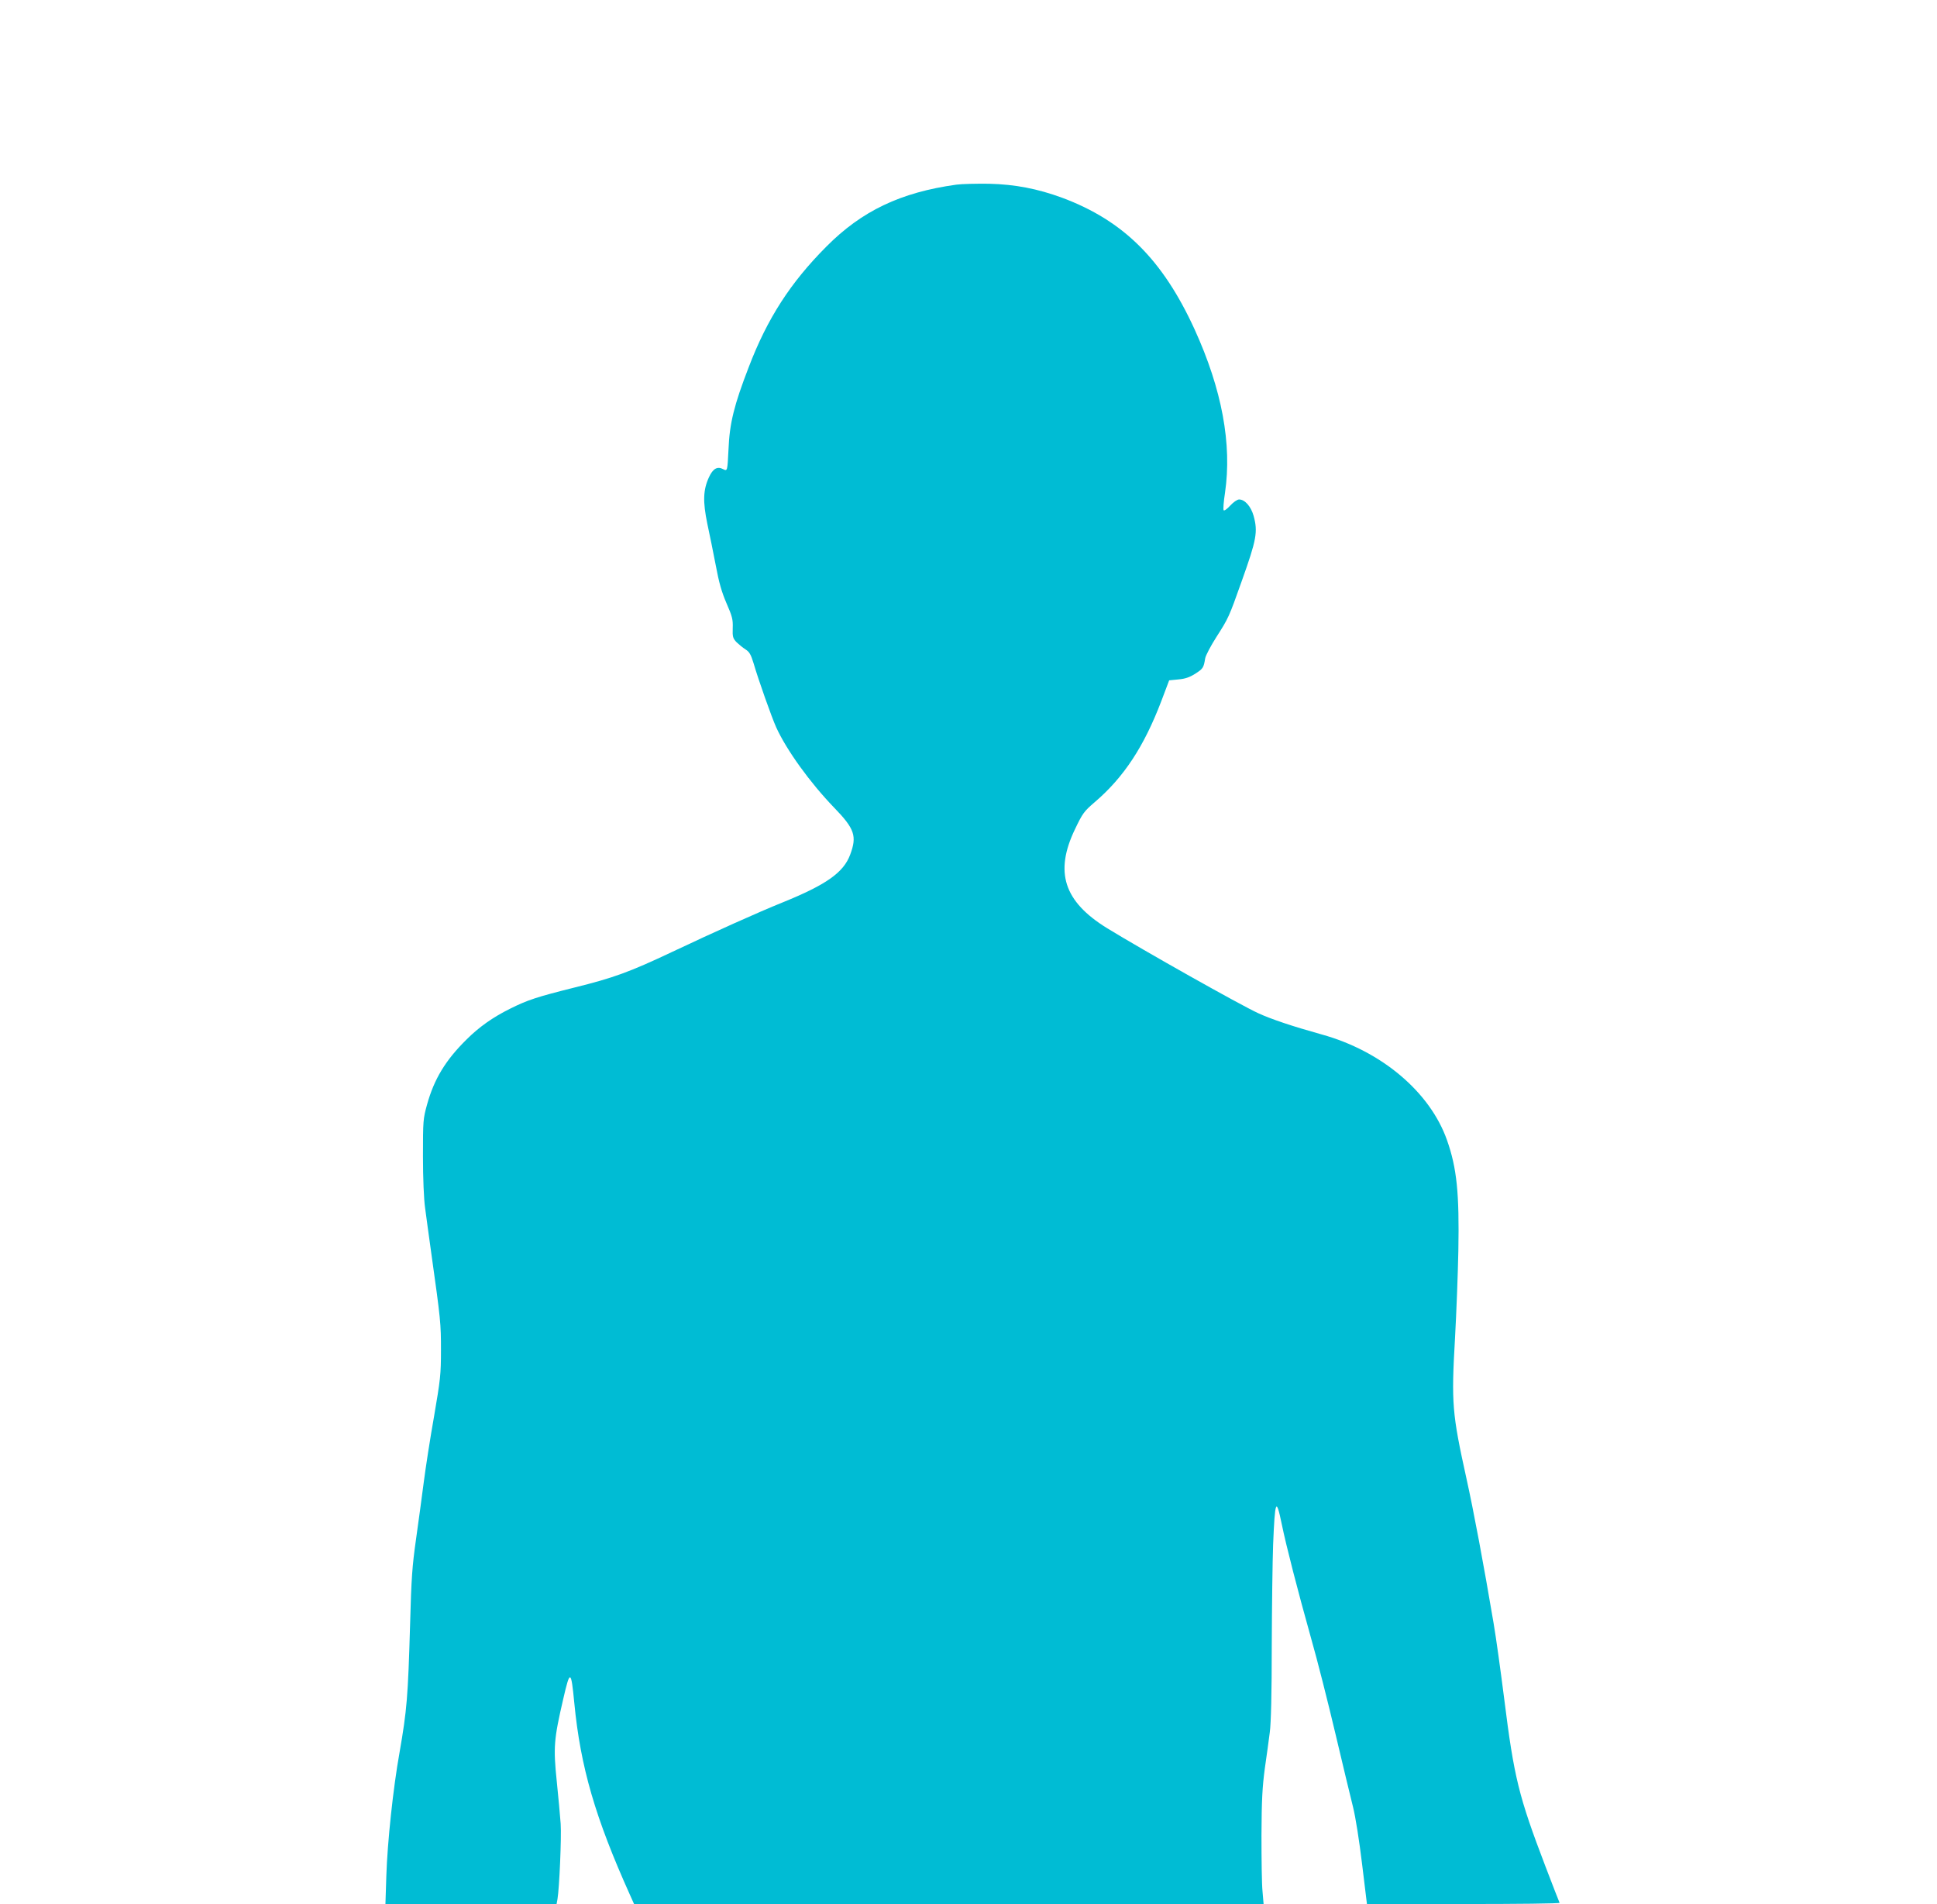
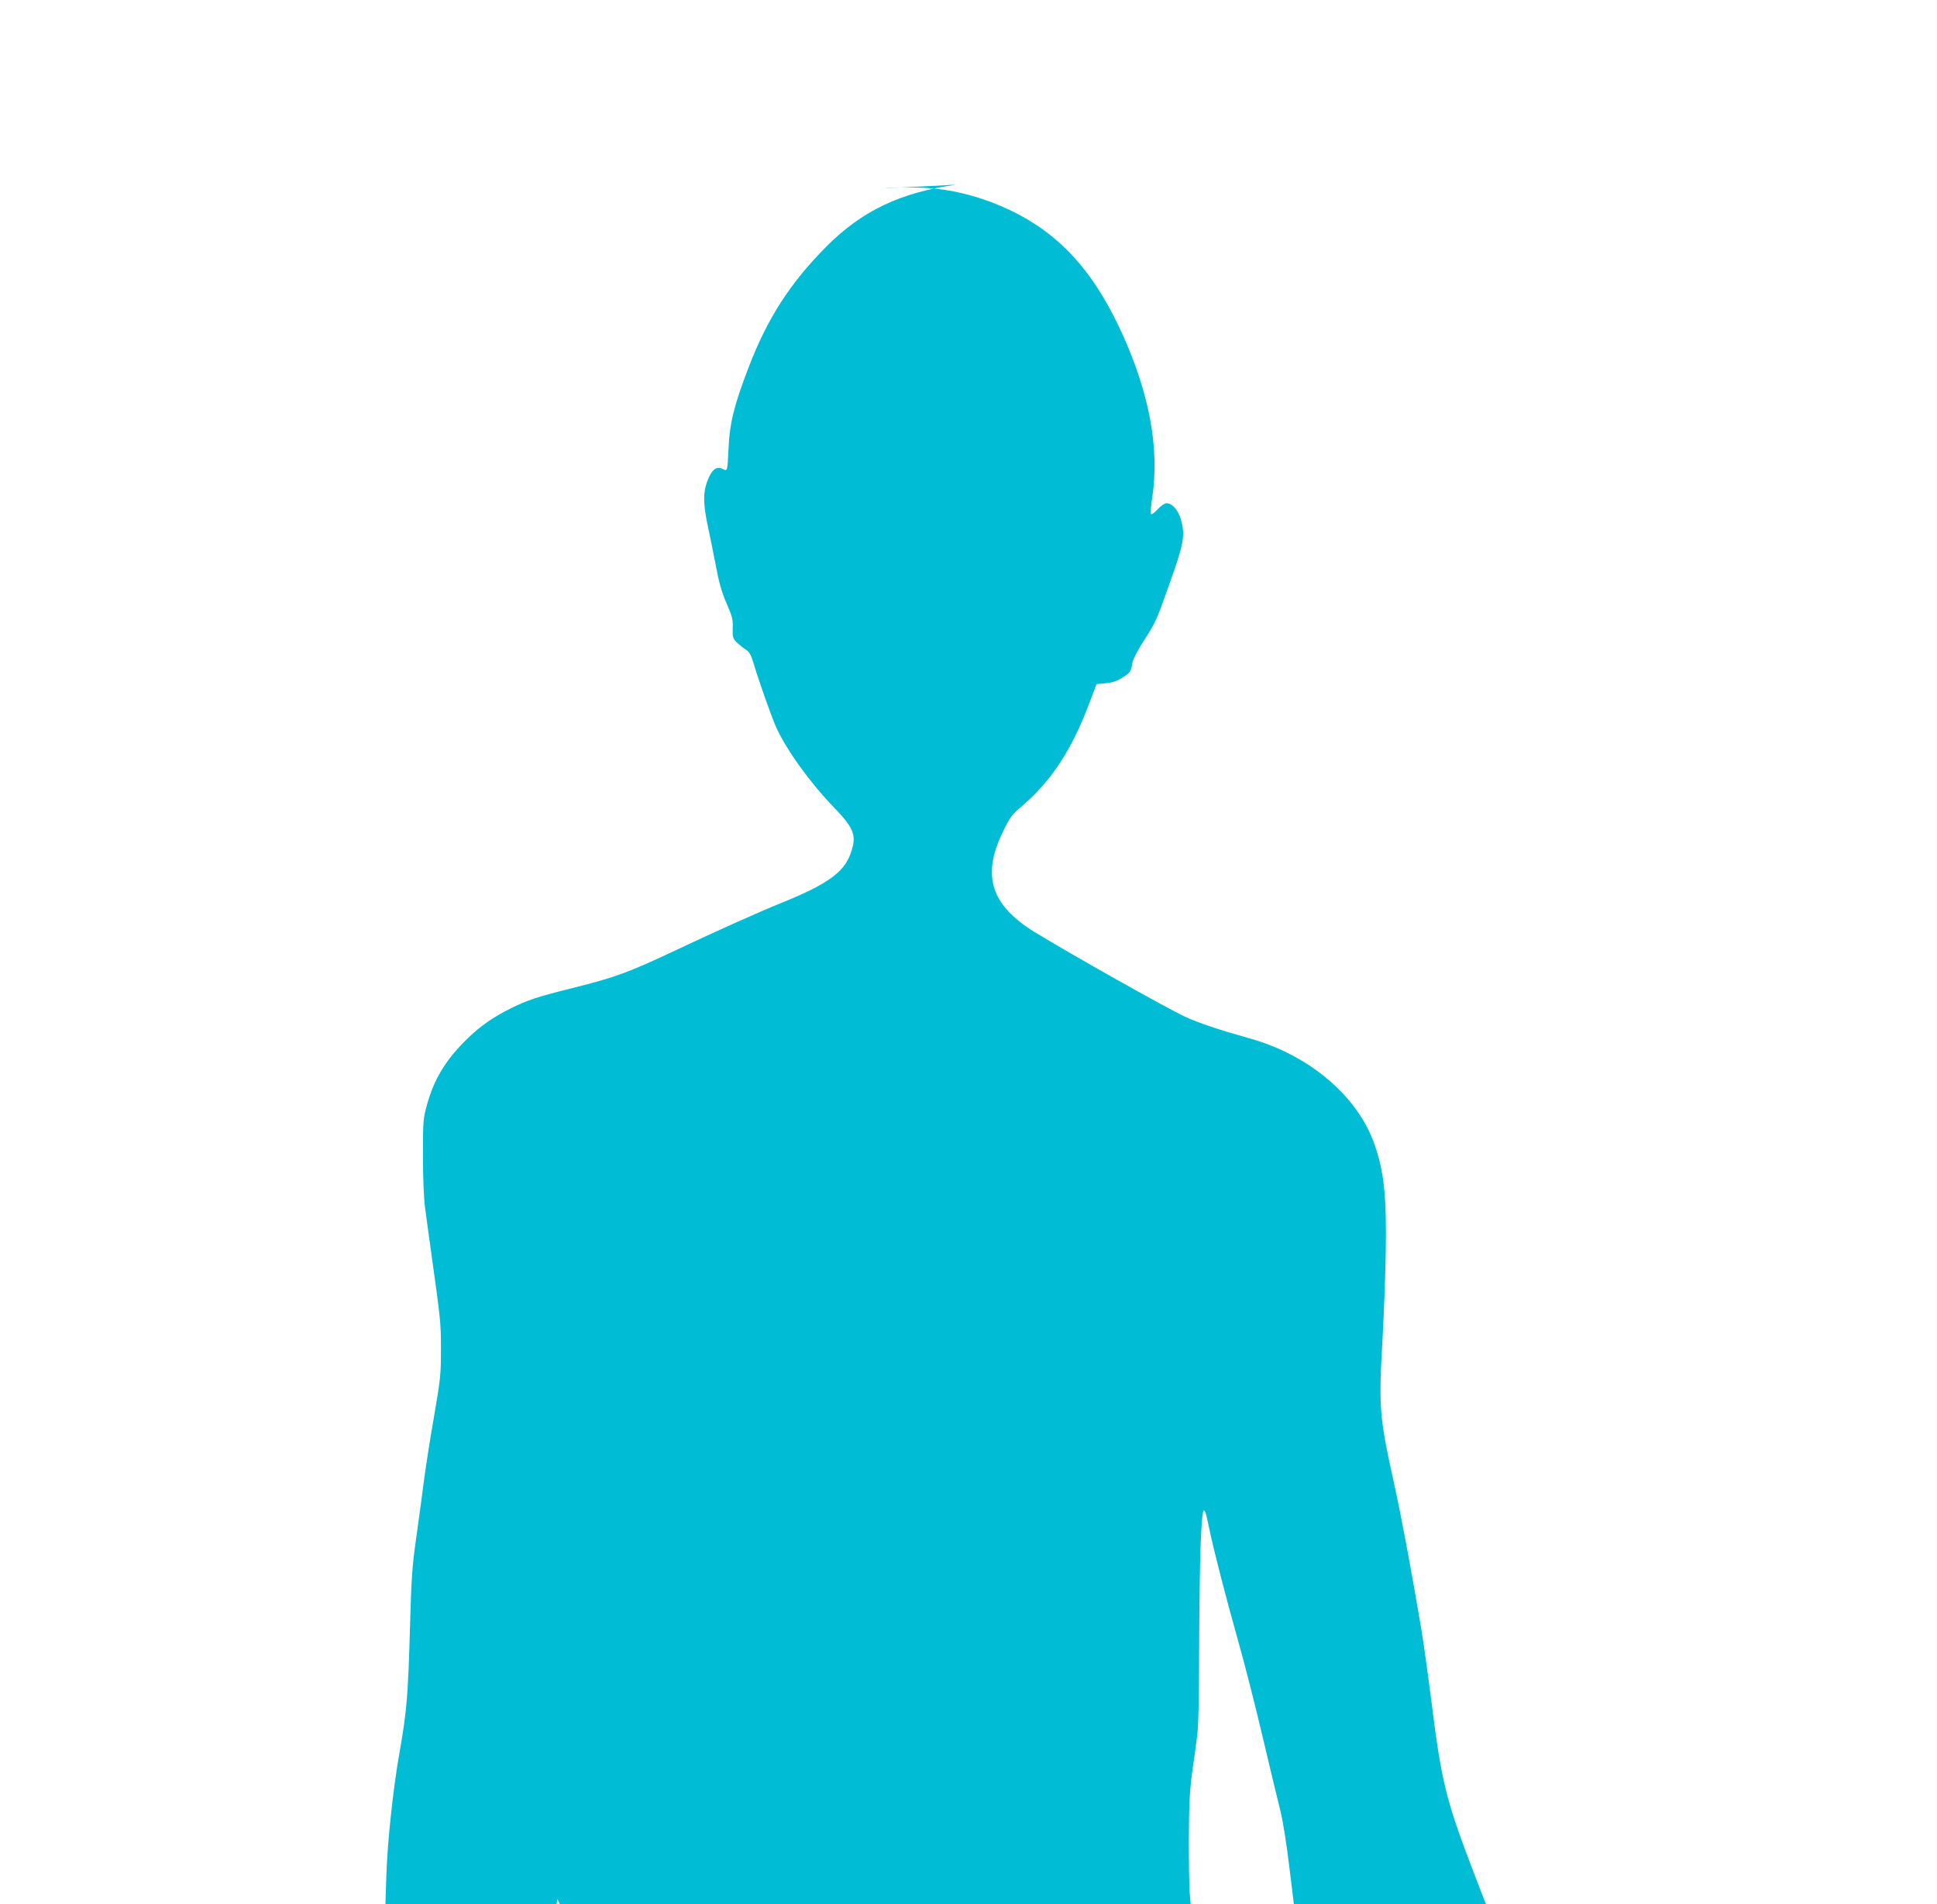
<svg xmlns="http://www.w3.org/2000/svg" version="1.0" width="1280pt" height="1258pt" viewBox="0 0 1280 1258" preserveAspectRatio="xMidYMid meet">
  <g transform="translate(0,1258) scale(0.1,-0.1)" fill="#00bcd4" stroke="none">
-     <path d="M6320 11360 c-368 -51 -625 -173 -860 -410 -236 -237 -389 -473 -512 -795 -97 -251 -127 -371 -134 -545 -7 -142 -7 -144 -35 -130 -38 21 -68 4 -94 -53 -39 -84 -41 -161 -11 -307 15 -69 40 -193 56 -276 21 -113 39 -176 71 -250 38 -87 43 -107 41 -163 -2 -59 1 -68 25 -94 16 -15 42 -37 60 -48 25 -16 35 -33 53 -92 32 -110 119 -355 149 -422 68 -150 223 -365 382 -530 137 -141 153 -189 107 -312 -44 -118 -157 -198 -448 -316 -159 -64 -457 -198 -730 -327 -279 -132 -386 -171 -645 -235 -248 -62 -309 -82 -425 -140 -113 -56 -205 -121 -287 -203 -139 -137 -214 -261 -261 -430 -26 -94 -27 -106 -27 -342 0 -146 6 -284 14 -340 7 -52 25 -187 41 -300 62 -441 64 -464 64 -640 0 -163 -4 -194 -46 -440 -26 -146 -56 -341 -68 -435 -12 -93 -35 -263 -51 -376 -25 -176 -31 -258 -39 -560 -14 -483 -21 -567 -70 -849 -42 -233 -80 -592 -87 -813 l-6 -187 565 0 566 0 6 33 c12 69 27 407 21 497 -4 52 -15 179 -26 282 -23 224 -19 276 43 543 45 196 52 193 73 -26 41 -424 138 -758 369 -1271 l26 -58 2080 0 2080 0 -7 83 c-5 45 -7 213 -7 372 1 234 6 319 22 440 12 83 27 191 33 240 8 58 13 258 13 570 1 264 5 566 9 670 12 296 20 315 57 135 30 -146 105 -437 193 -751 42 -146 114 -432 162 -635 48 -203 100 -420 116 -483 17 -68 41 -221 60 -378 l32 -263 639 0 c352 0 637 3 634 8 -2 4 -45 113 -94 242 -176 461 -207 586 -272 1106 -23 181 -54 406 -70 499 -65 385 -132 743 -180 959 -94 427 -100 493 -75 926 9 162 19 422 22 576 7 380 -10 547 -75 731 -112 318 -433 589 -827 698 -197 55 -334 101 -421 141 -118 54 -756 413 -999 562 -285 176 -348 370 -211 654 50 105 60 118 130 178 193 165 326 368 441 670 l51 135 61 6 c45 4 74 14 112 38 51 33 55 39 65 101 3 19 37 83 74 141 80 125 83 131 167 368 99 277 108 327 79 433 -18 63 -58 108 -96 108 -12 0 -38 -18 -59 -41 -21 -23 -40 -36 -43 -30 -4 6 0 57 9 115 47 321 -20 683 -201 1080 -211 461 -470 718 -874 869 -163 60 -313 89 -485 93 -82 1 -179 -1 -215 -6z" />
+     <path d="M6320 11360 c-368 -51 -625 -173 -860 -410 -236 -237 -389 -473 -512 -795 -97 -251 -127 -371 -134 -545 -7 -142 -7 -144 -35 -130 -38 21 -68 4 -94 -53 -39 -84 -41 -161 -11 -307 15 -69 40 -193 56 -276 21 -113 39 -176 71 -250 38 -87 43 -107 41 -163 -2 -59 1 -68 25 -94 16 -15 42 -37 60 -48 25 -16 35 -33 53 -92 32 -110 119 -355 149 -422 68 -150 223 -365 382 -530 137 -141 153 -189 107 -312 -44 -118 -157 -198 -448 -316 -159 -64 -457 -198 -730 -327 -279 -132 -386 -171 -645 -235 -248 -62 -309 -82 -425 -140 -113 -56 -205 -121 -287 -203 -139 -137 -214 -261 -261 -430 -26 -94 -27 -106 -27 -342 0 -146 6 -284 14 -340 7 -52 25 -187 41 -300 62 -441 64 -464 64 -640 0 -163 -4 -194 -46 -440 -26 -146 -56 -341 -68 -435 -12 -93 -35 -263 -51 -376 -25 -176 -31 -258 -39 -560 -14 -483 -21 -567 -70 -849 -42 -233 -80 -592 -87 -813 l-6 -187 565 0 566 0 6 33 l26 -58 2080 0 2080 0 -7 83 c-5 45 -7 213 -7 372 1 234 6 319 22 440 12 83 27 191 33 240 8 58 13 258 13 570 1 264 5 566 9 670 12 296 20 315 57 135 30 -146 105 -437 193 -751 42 -146 114 -432 162 -635 48 -203 100 -420 116 -483 17 -68 41 -221 60 -378 l32 -263 639 0 c352 0 637 3 634 8 -2 4 -45 113 -94 242 -176 461 -207 586 -272 1106 -23 181 -54 406 -70 499 -65 385 -132 743 -180 959 -94 427 -100 493 -75 926 9 162 19 422 22 576 7 380 -10 547 -75 731 -112 318 -433 589 -827 698 -197 55 -334 101 -421 141 -118 54 -756 413 -999 562 -285 176 -348 370 -211 654 50 105 60 118 130 178 193 165 326 368 441 670 l51 135 61 6 c45 4 74 14 112 38 51 33 55 39 65 101 3 19 37 83 74 141 80 125 83 131 167 368 99 277 108 327 79 433 -18 63 -58 108 -96 108 -12 0 -38 -18 -59 -41 -21 -23 -40 -36 -43 -30 -4 6 0 57 9 115 47 321 -20 683 -201 1080 -211 461 -470 718 -874 869 -163 60 -313 89 -485 93 -82 1 -179 -1 -215 -6z" />
  </g>
</svg>